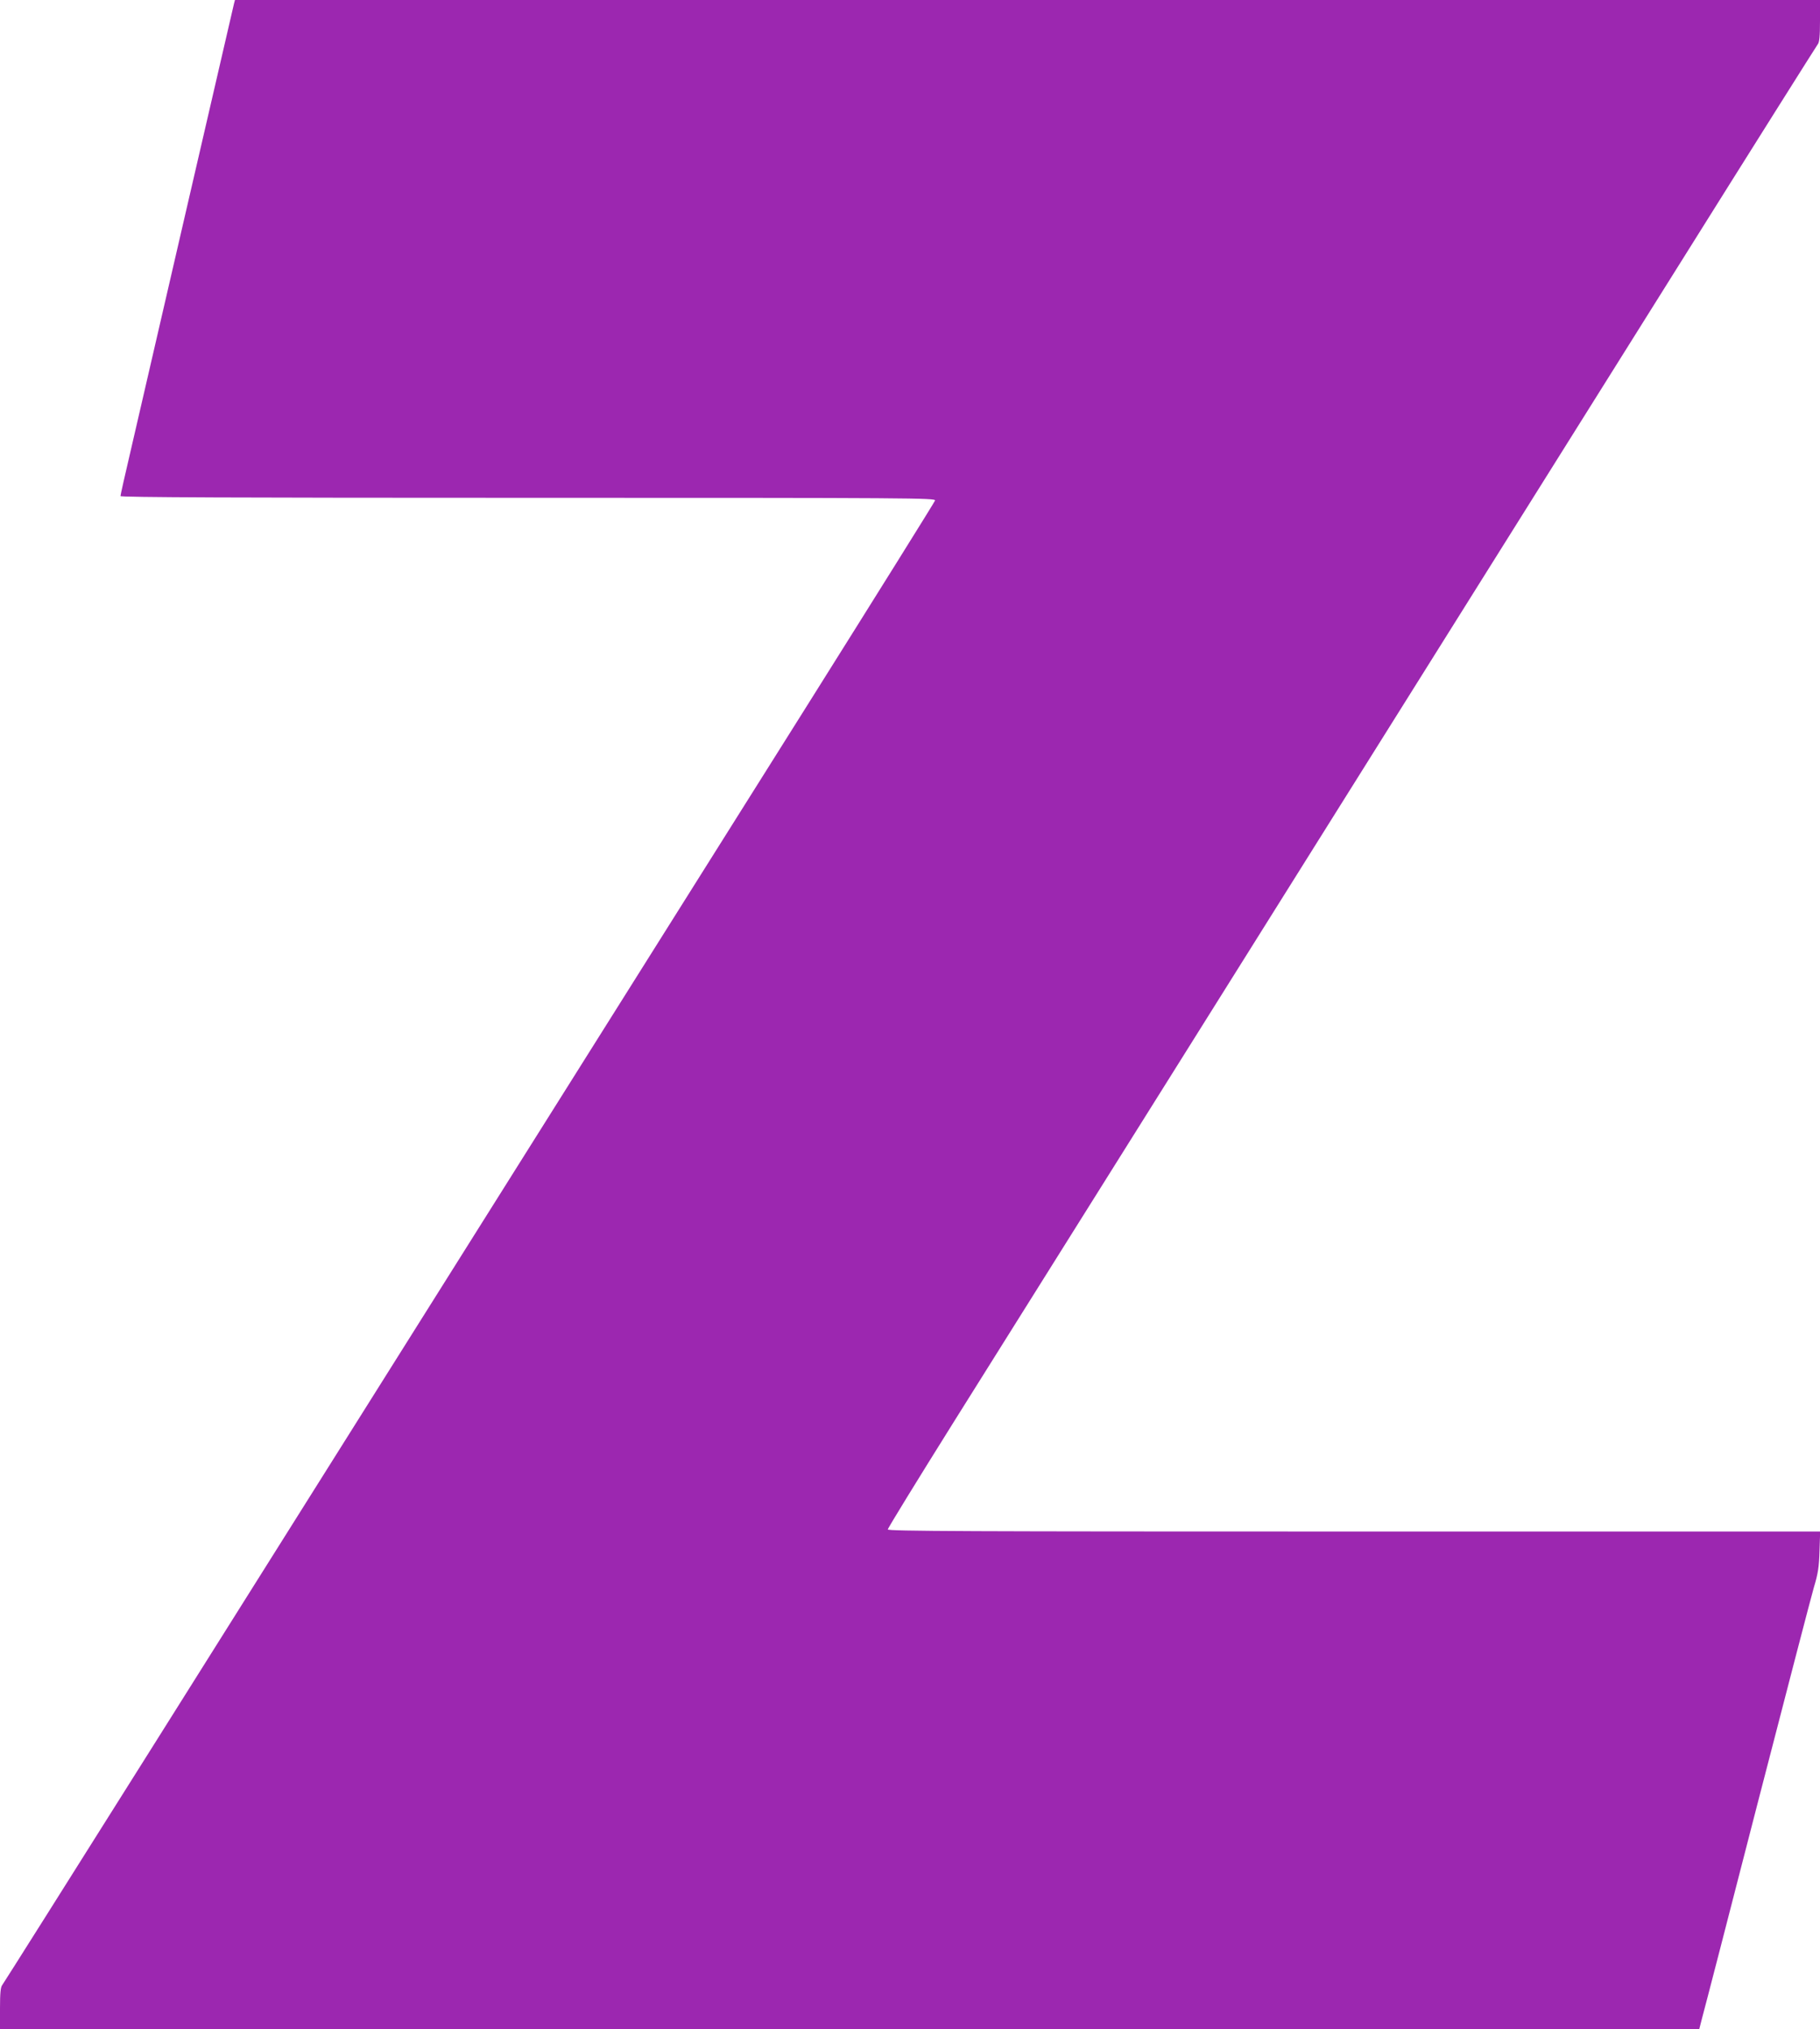
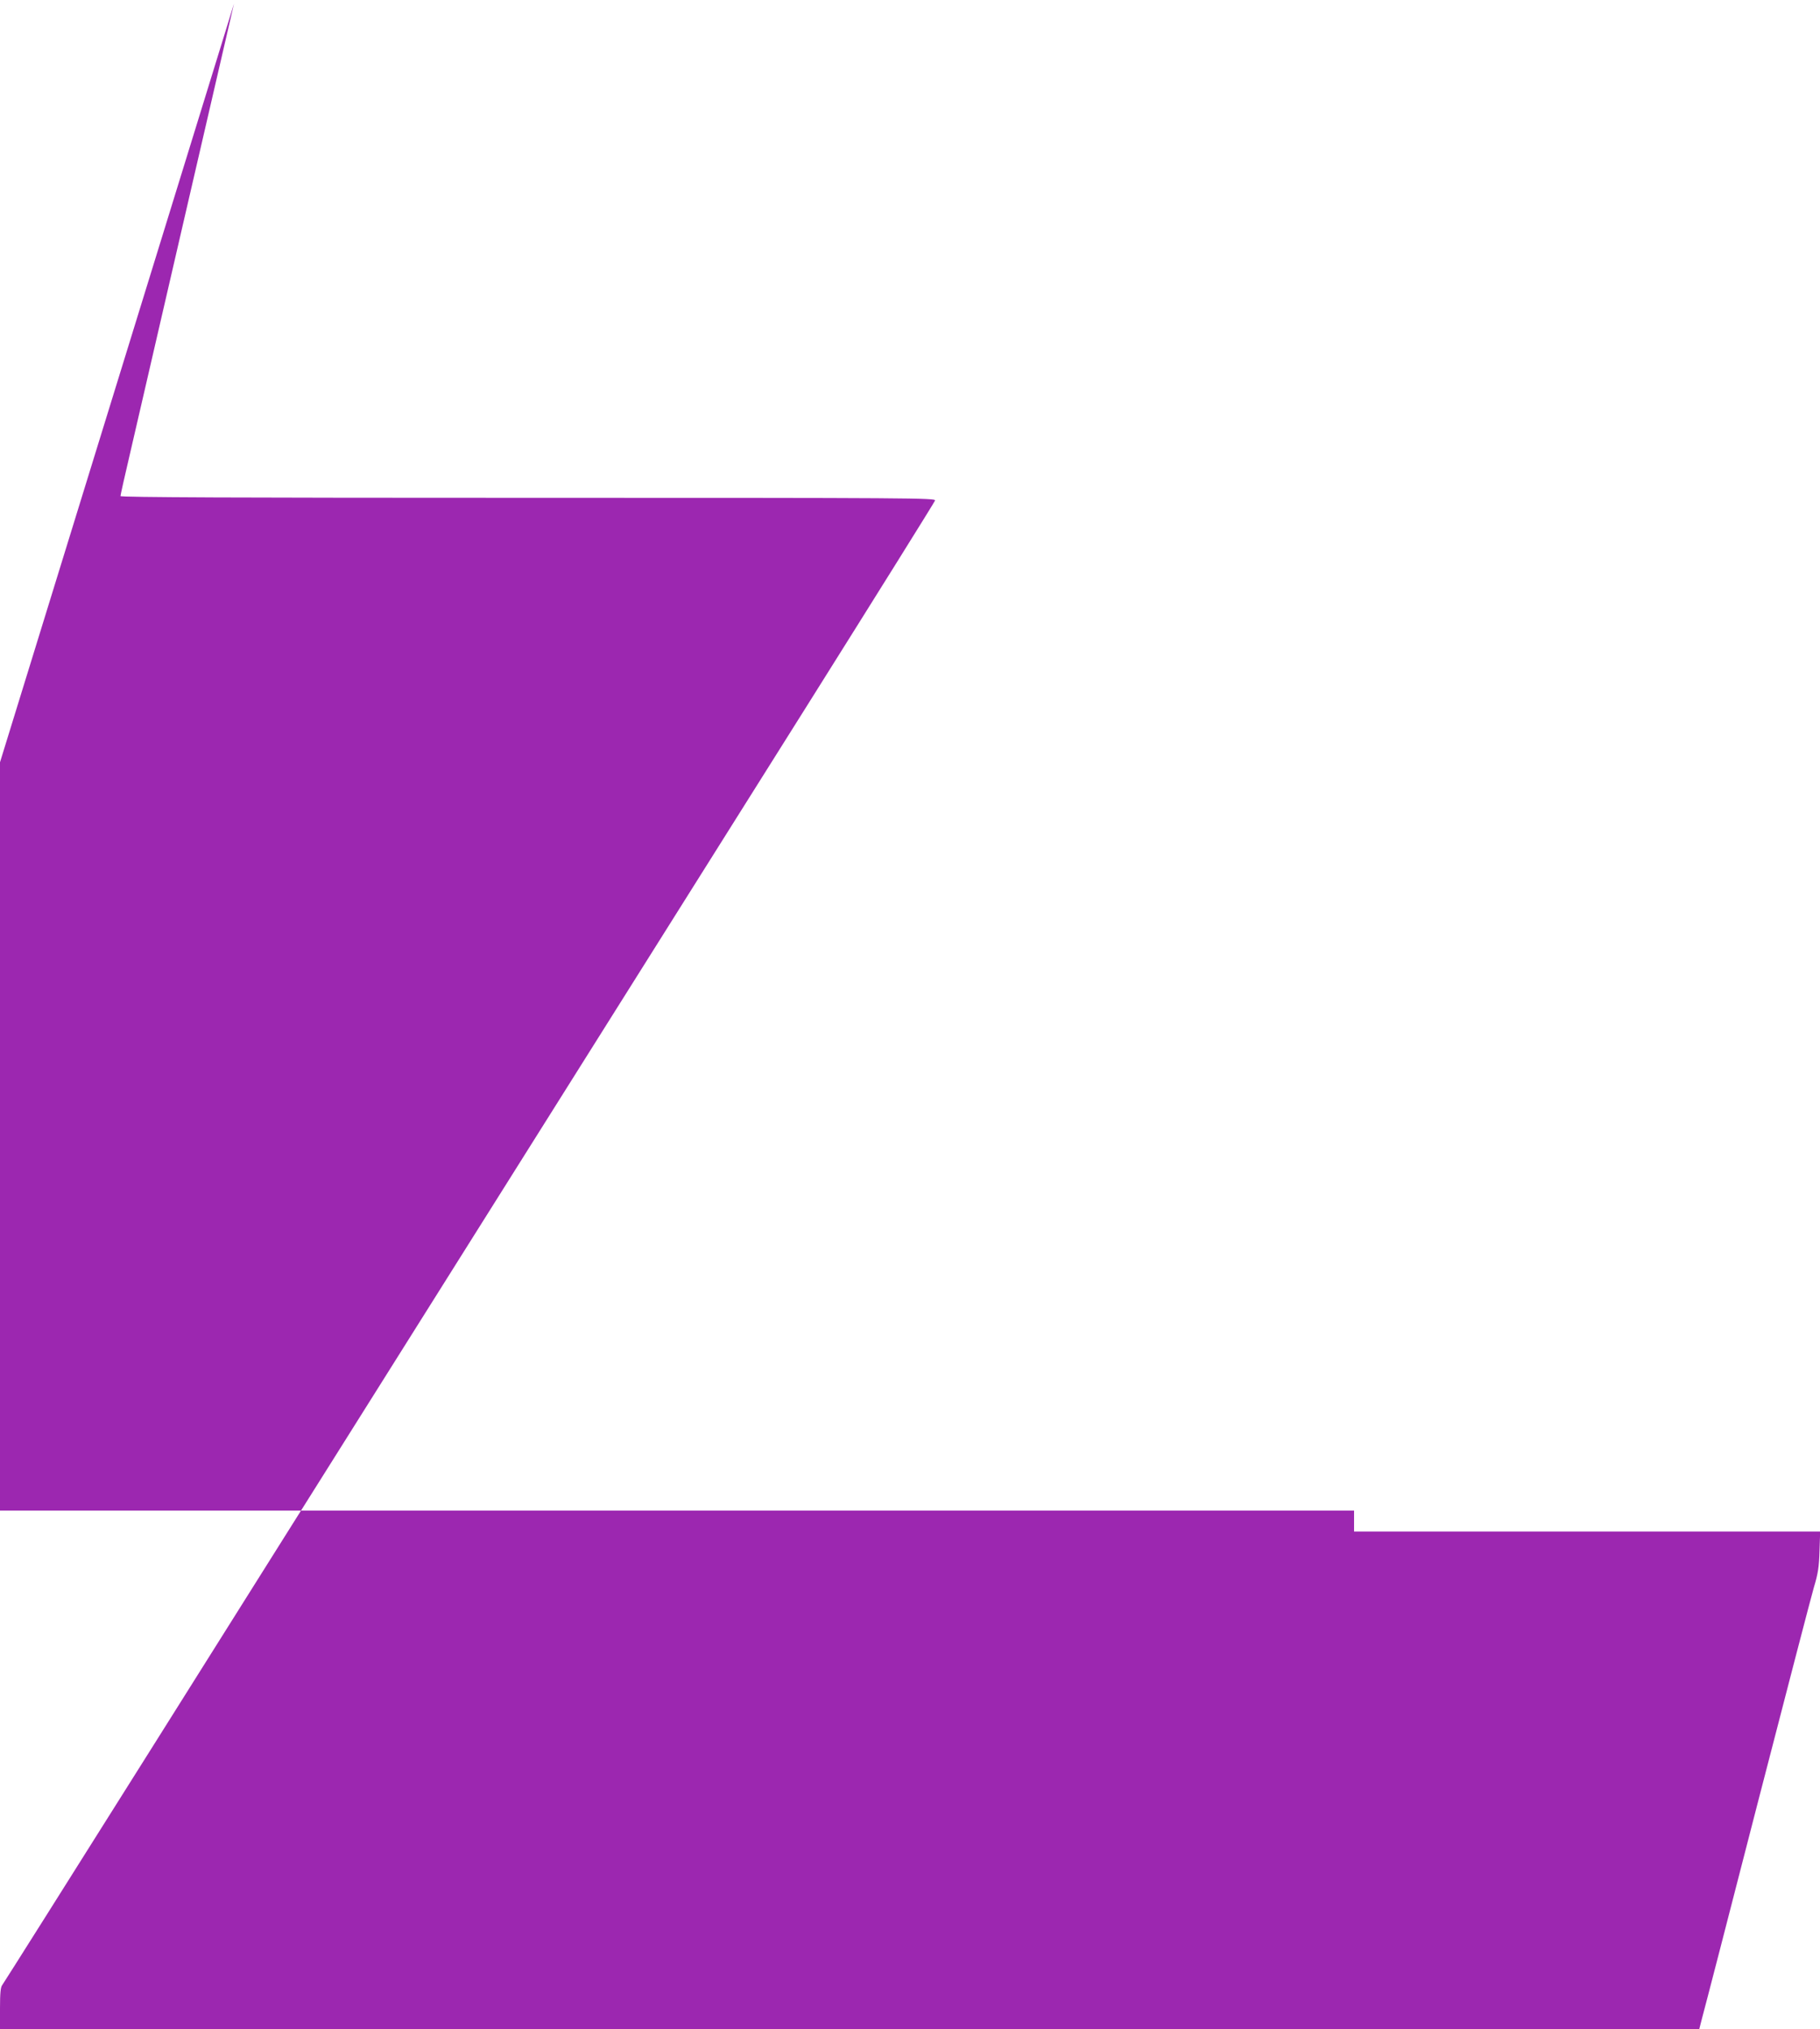
<svg xmlns="http://www.w3.org/2000/svg" version="1.0" width="1148pt" height="1280pt" viewBox="0 0 1148 1280" preserveAspectRatio="xMidYMid meet">
  <g transform="translate(0,1280) scale(0.1,-0.1)" fill="#9c27b0" stroke="none">
-     <path d="M1476 12777 c-3 -12 -138 -596 -300 -1297 -162 -701 -322 -1393 -355 -1537 -34 -144 -61 -266 -61 -272 0 -8 744 -11 2571 -11 2444 0 2571 -1 2567 -17 -3 -10 -369 -596 -813 -1303 -1620 -2576 -3199 -5089 -4118 -6550 -517 -822 -946 -1502 -953 -1511 -10 -12 -14 -49 -14 -147 l0 -132 5359 0 5359 0 20 78 c12 42 168 646 347 1342 180 696 340 1312 357 1370 26 86 32 127 35 228 l4 122 -2940 0 c-2436 0 -2941 2 -2941 13 0 8 187 312 416 678 229 365 862 1375 1407 2244 1915 3056 2258 3603 3140 5010 489 781 896 1427 903 1436 10 12 14 49 14 147 l0 132 -4999 0 -4999 0 -6 -23z" />
+     <path d="M1476 12777 c-3 -12 -138 -596 -300 -1297 -162 -701 -322 -1393 -355 -1537 -34 -144 -61 -266 -61 -272 0 -8 744 -11 2571 -11 2444 0 2571 -1 2567 -17 -3 -10 -369 -596 -813 -1303 -1620 -2576 -3199 -5089 -4118 -6550 -517 -822 -946 -1502 -953 -1511 -10 -12 -14 -49 -14 -147 l0 -132 5359 0 5359 0 20 78 c12 42 168 646 347 1342 180 696 340 1312 357 1370 26 86 32 127 35 228 l4 122 -2940 0 l0 132 -4999 0 -4999 0 -6 -23z" />
  </g>
</svg>